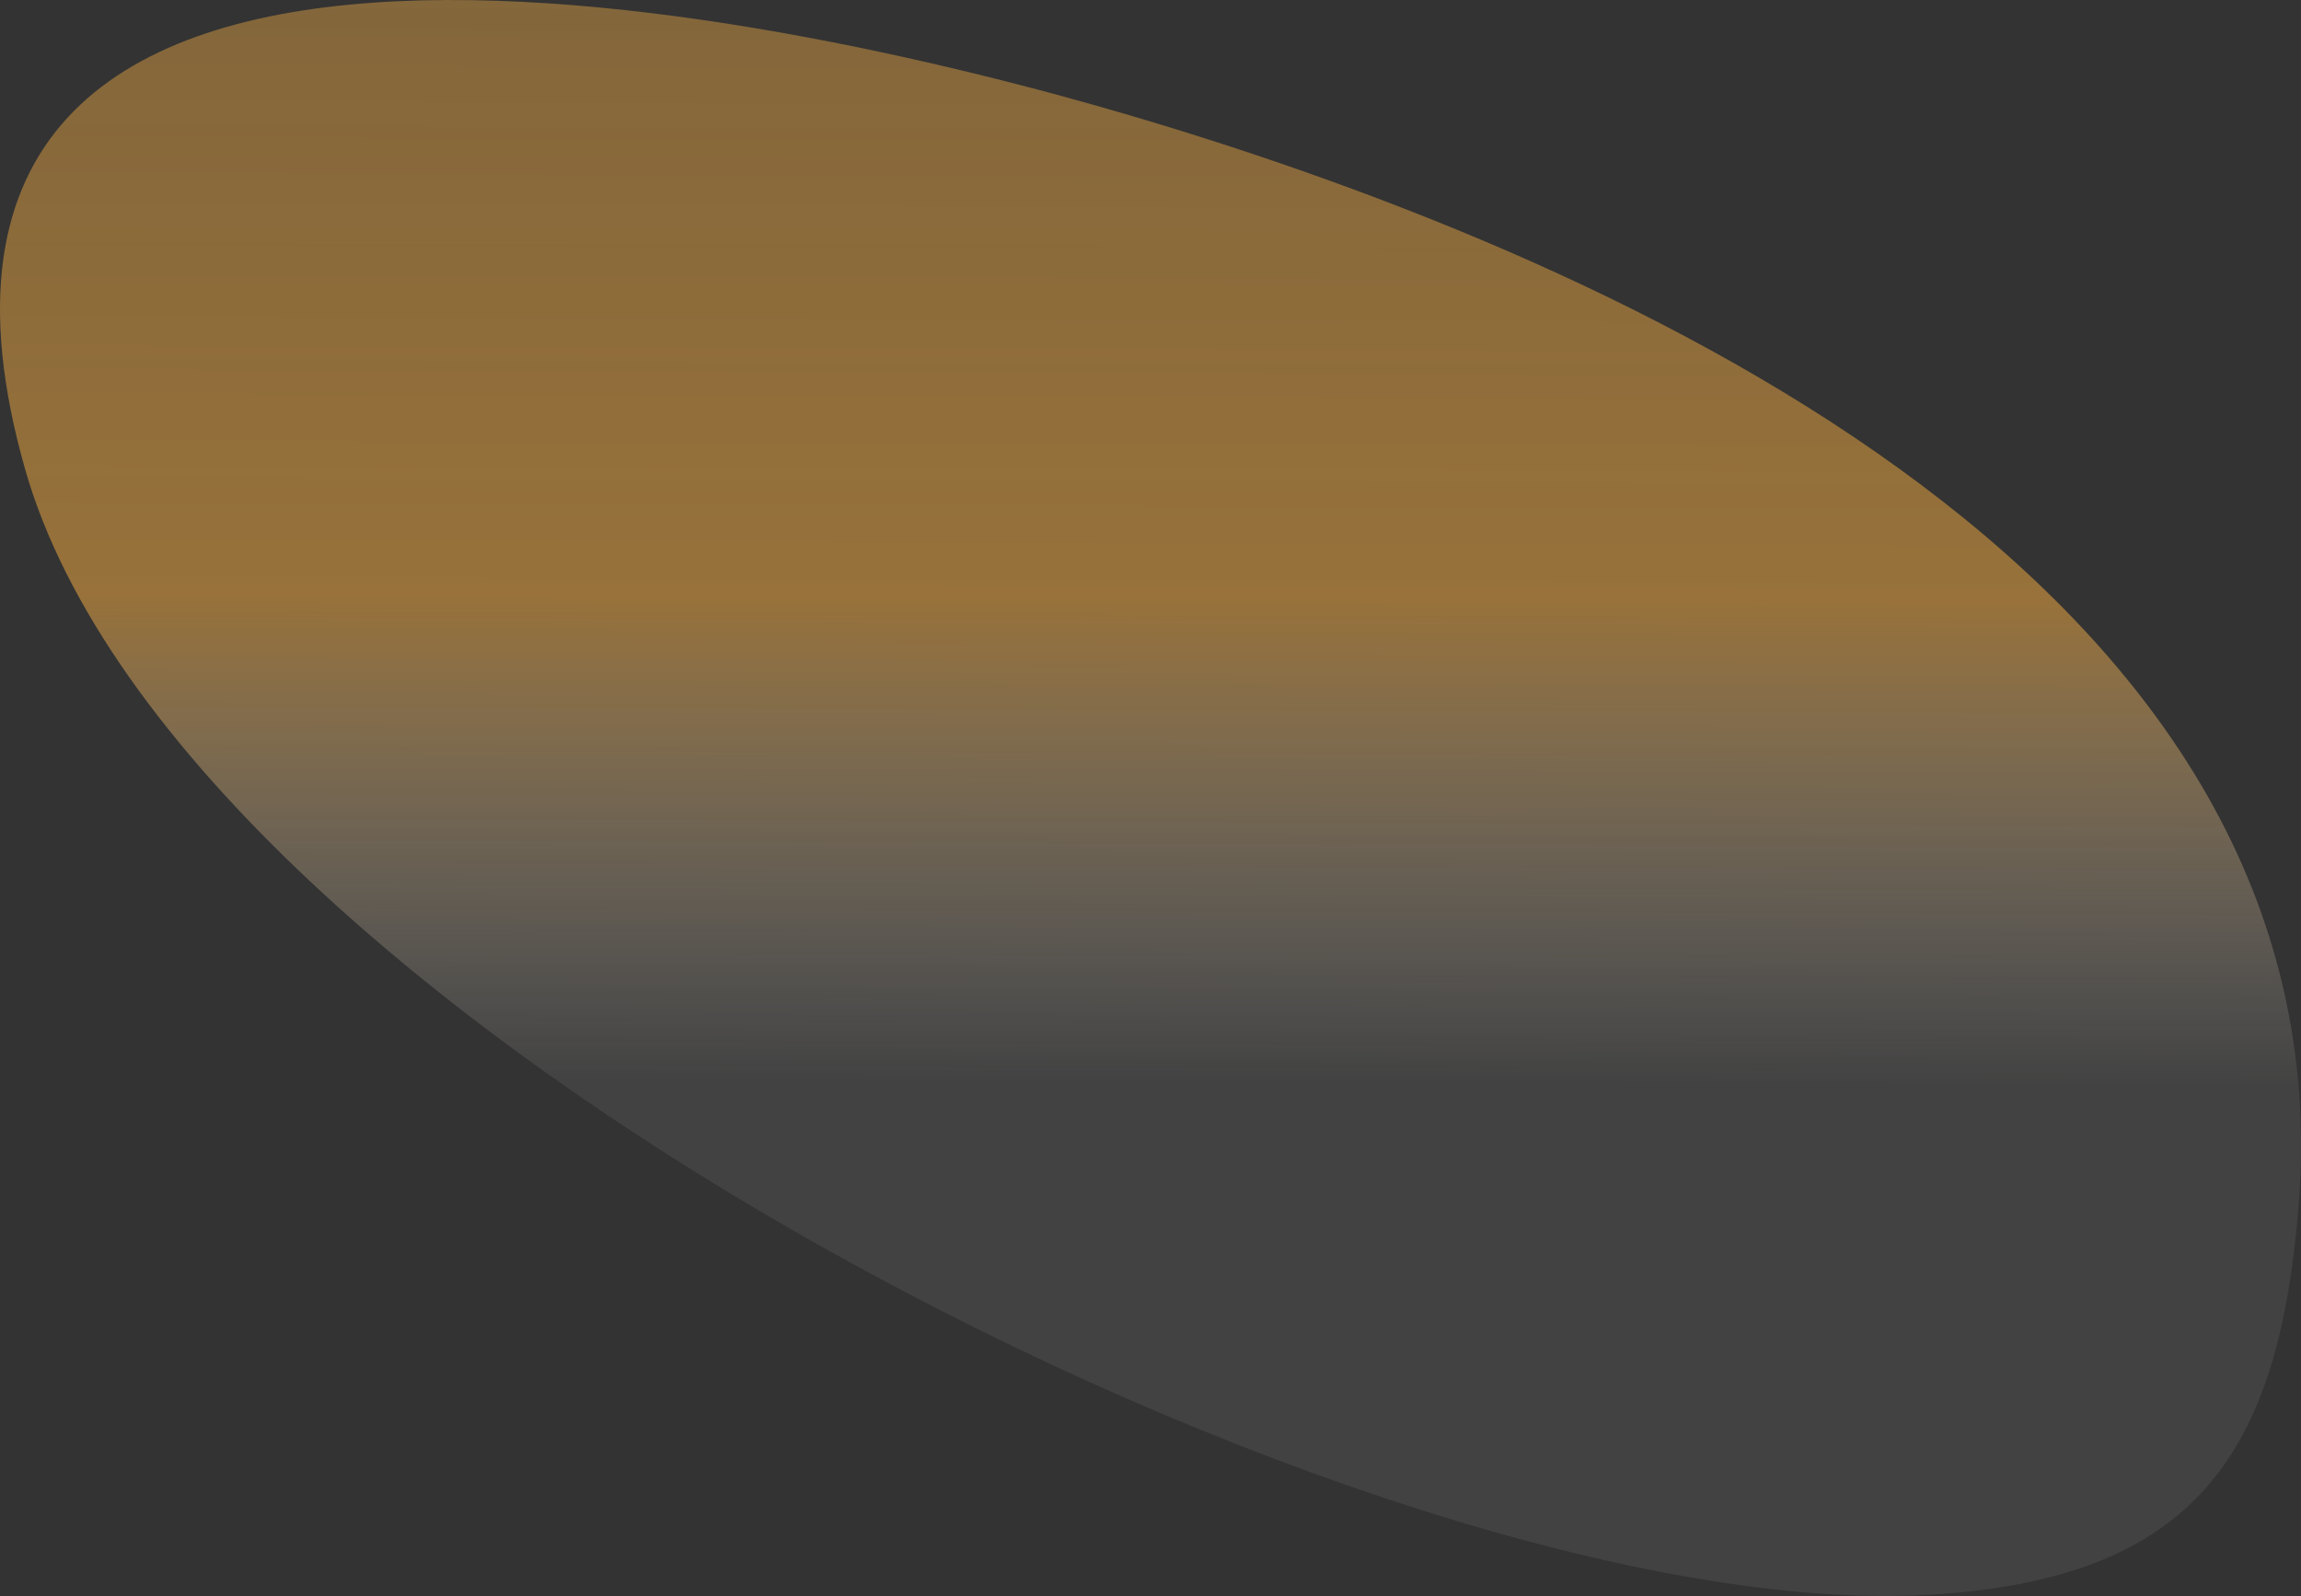
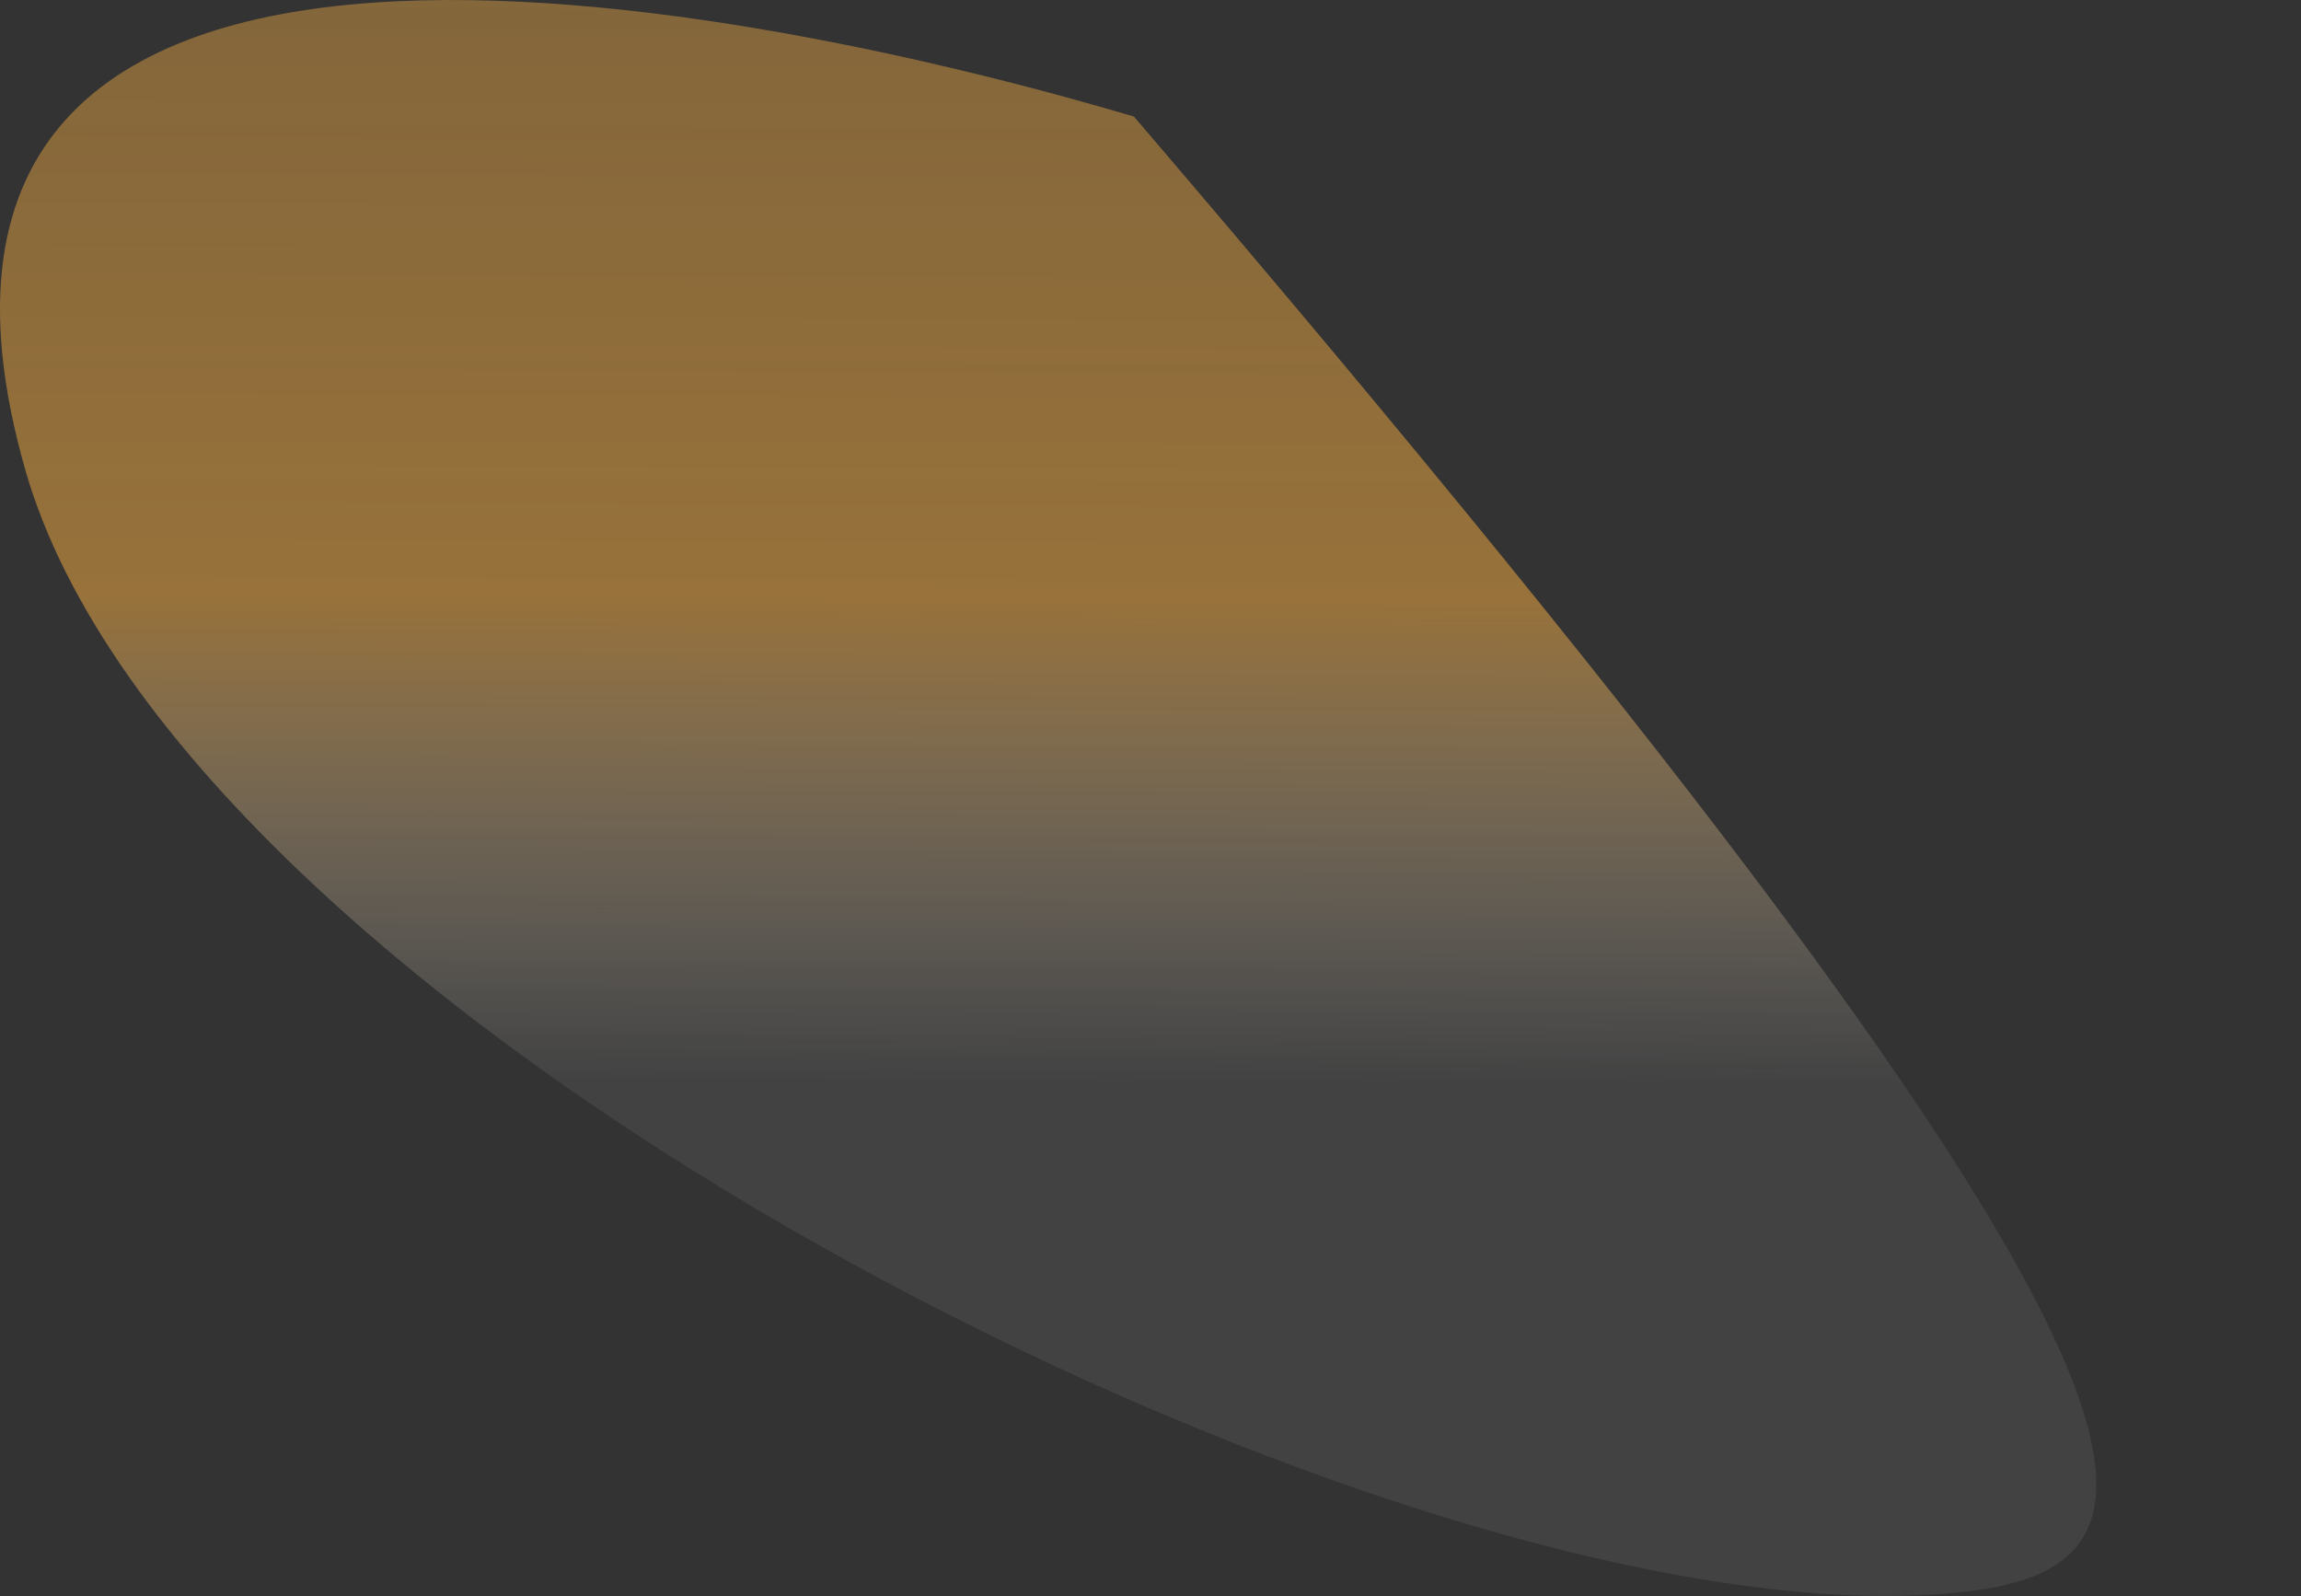
<svg xmlns="http://www.w3.org/2000/svg" width="780" height="541" viewBox="0 0 780 541" fill="none">
  <rect x="0" y="0" width="780" height="541" fill="#333333" stroke="none" />
-   <path d="M653.3 540.615C466.897 551.081 61.952 346.334 8.553 159.209C-55.922 -66.812 261.31 3.044 384.375 39.505C553.671 89.694 795.352 199.613 779.234 407.914C772.658 493.055 744.03 535.552 653.3 540.615Z" fill="url(#paint0_linear_105_5)" fill-opacity="0.5" />
+   <path d="M653.3 540.615C466.897 551.081 61.952 346.334 8.553 159.209C-55.922 -66.812 261.31 3.044 384.375 39.505C772.658 493.055 744.03 535.552 653.3 540.615Z" fill="url(#paint0_linear_105_5)" fill-opacity="0.5" />
  <defs>
    <linearGradient id="paint0_linear_105_5" x1="390.937" y1="6.00688e-06" x2="389.066" y2="541" gradientUnits="userSpaceOnUse">
      <stop stop-color="#FCB347" stop-opacity="0.8" />
      <stop offset="0.375" stop-color="#FCB040" />
      <stop offset="0.678" stop-color="white" stop-opacity="0.15" />
    </linearGradient>
  </defs>
</svg>